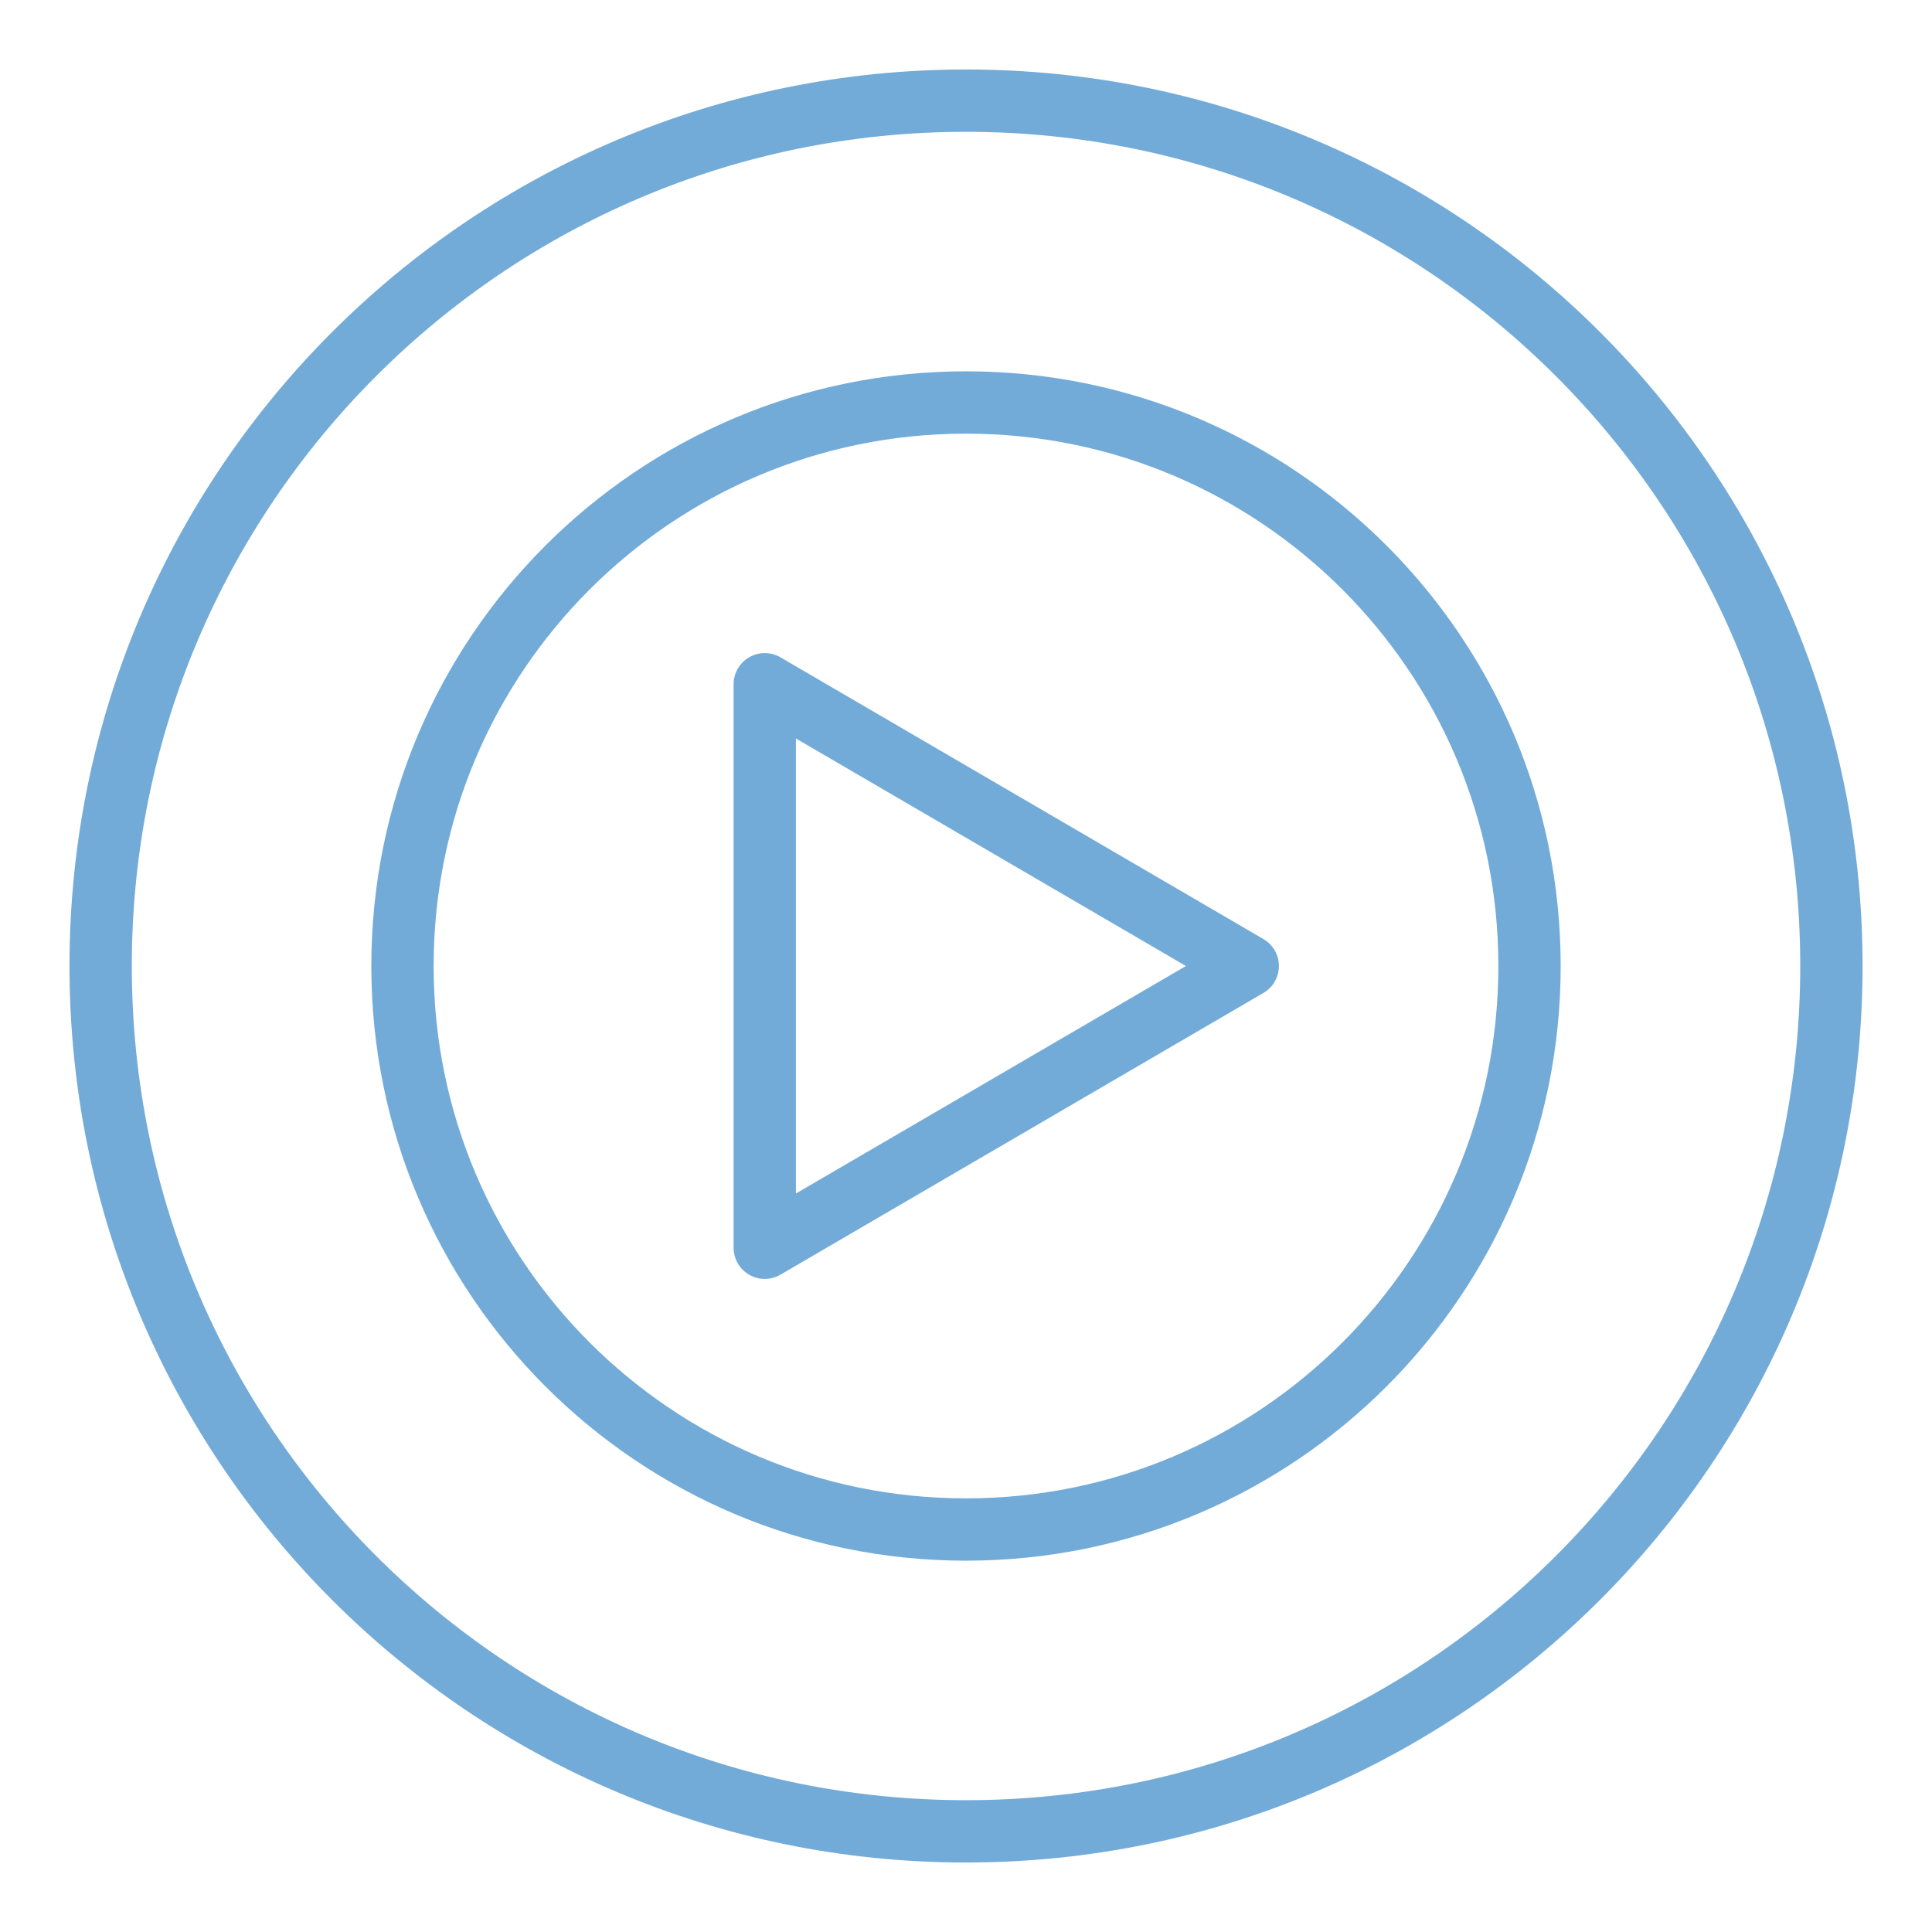
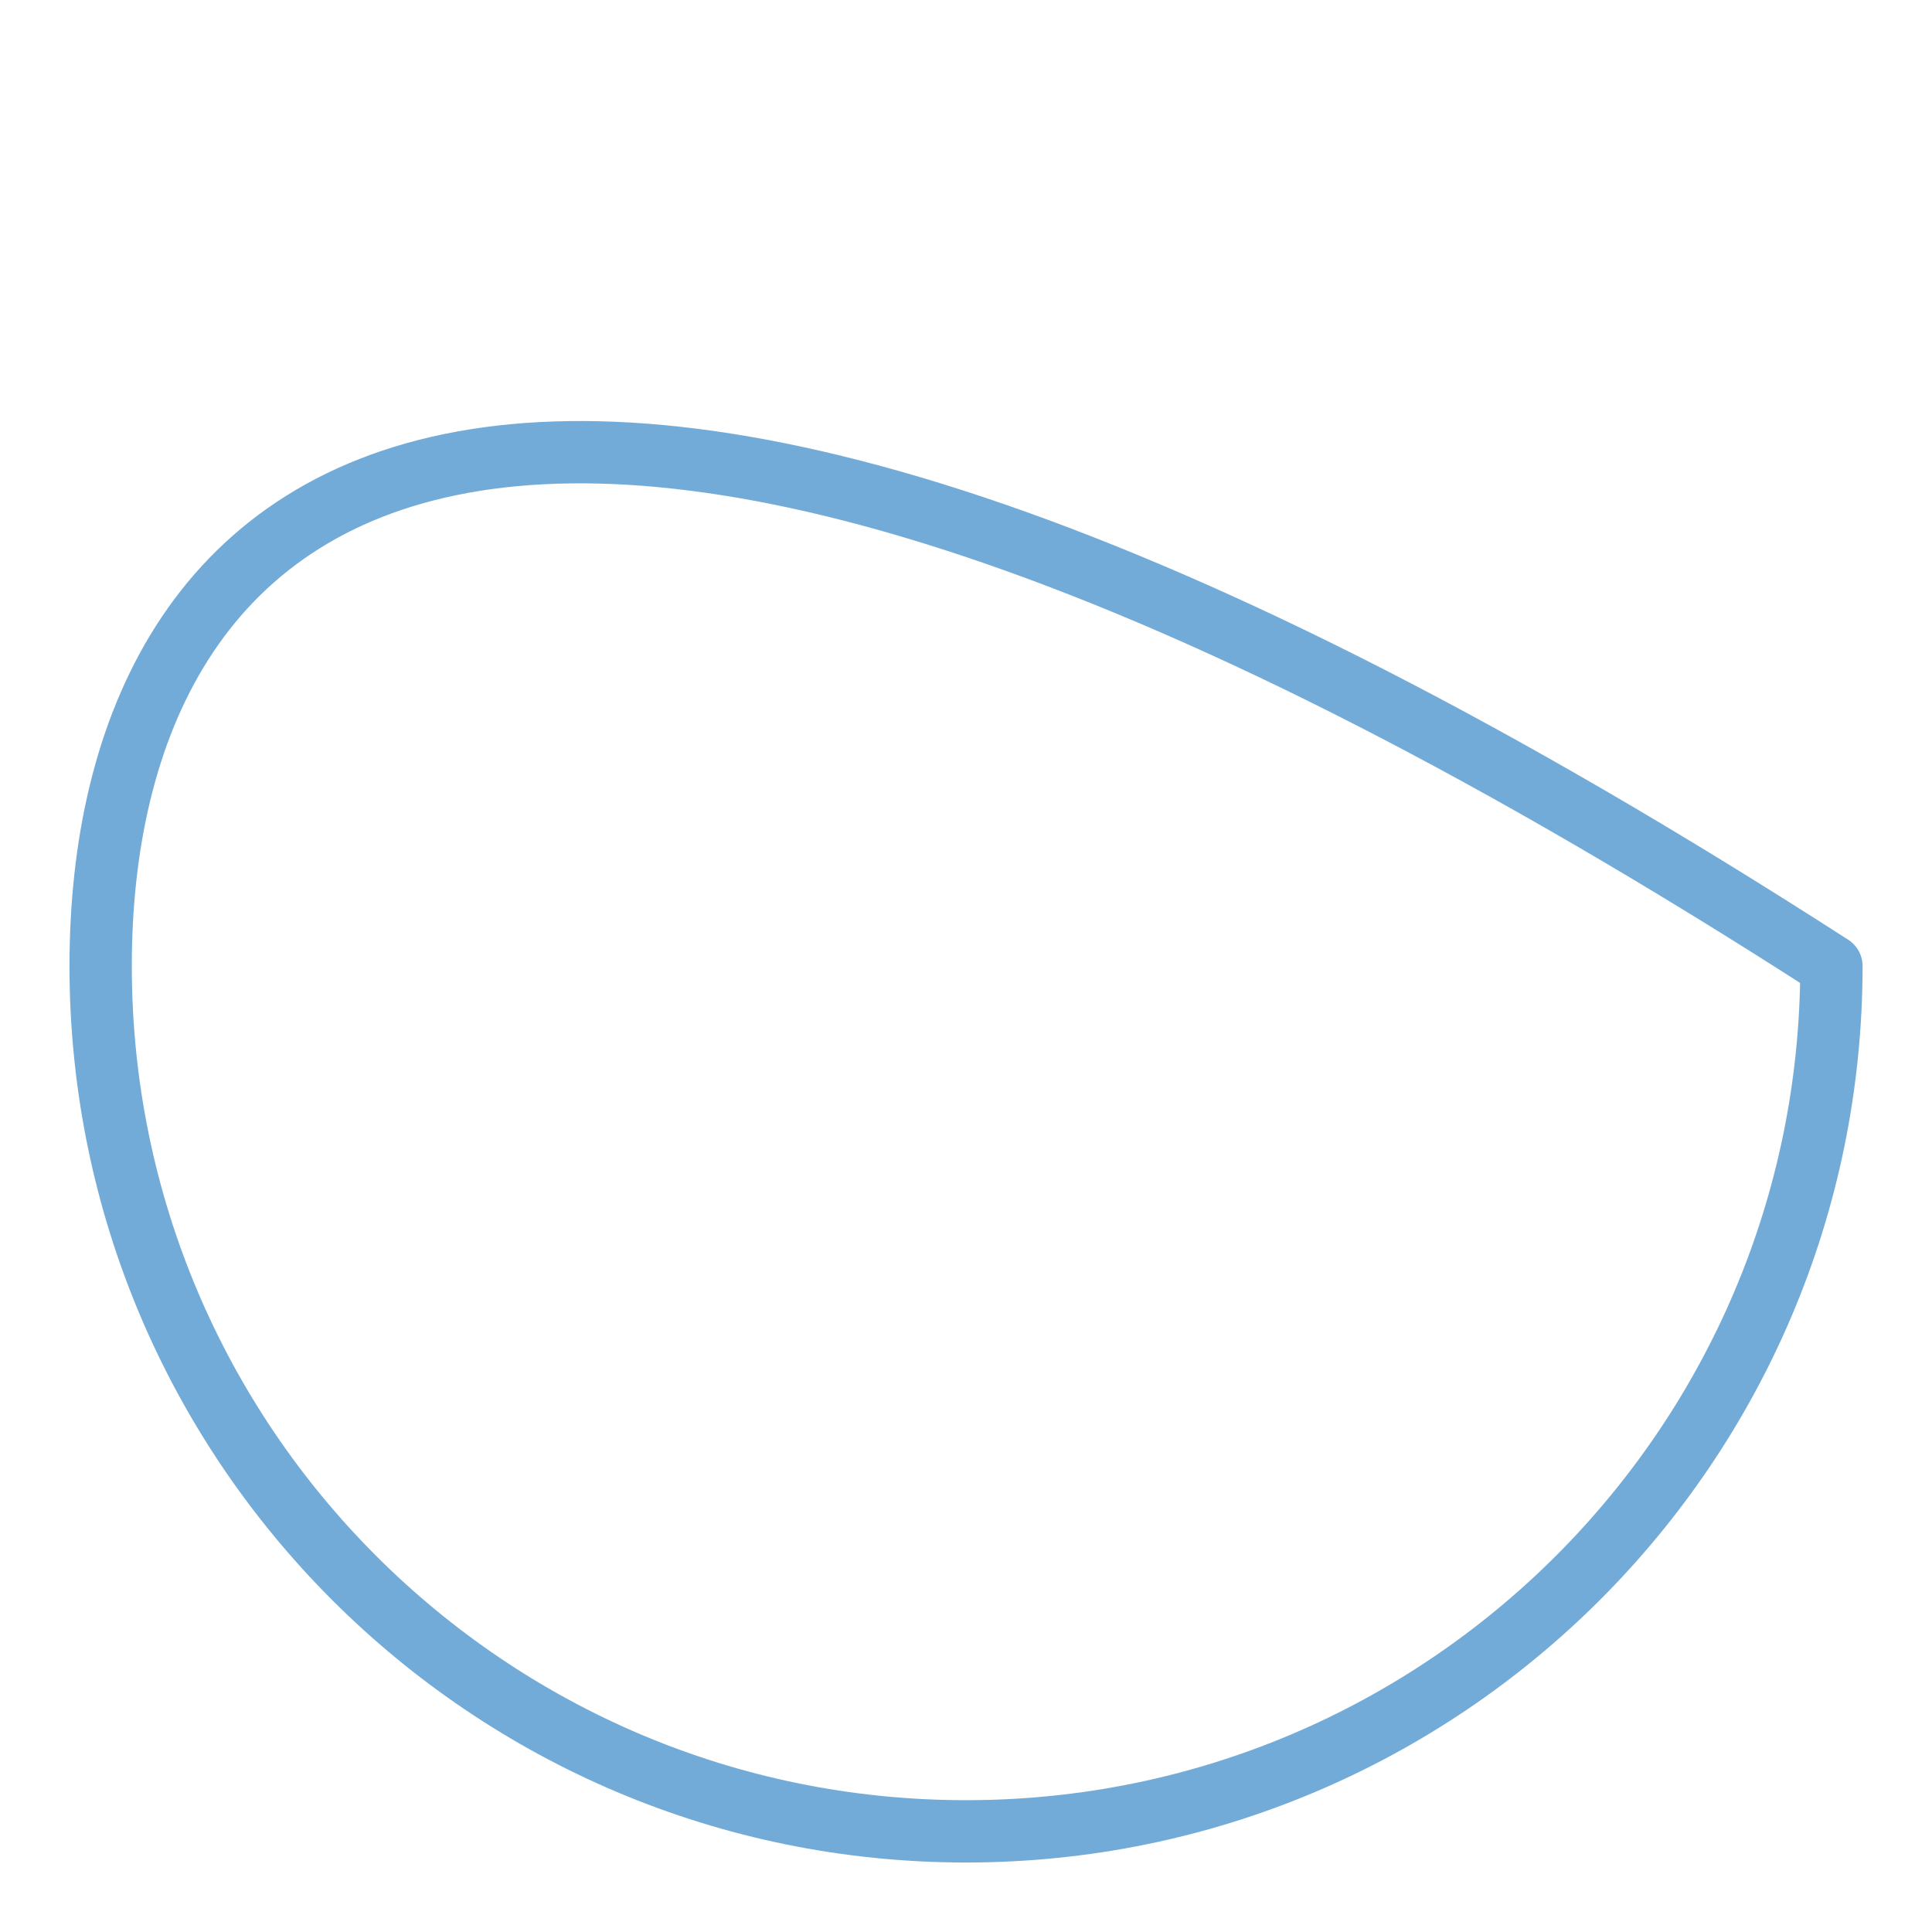
<svg xmlns="http://www.w3.org/2000/svg" width="31" height="31" viewBox="0 0 31 31" fill="none">
  <g id="arcticons:youtube-music">
-     <path id="Vector" d="M15.5 24.542C20.494 24.542 24.542 20.494 24.542 15.5C24.542 10.506 20.494 6.458 15.5 6.458C10.507 6.458 6.458 10.506 6.458 15.5C6.458 20.494 10.507 24.542 15.5 24.542Z" stroke="#73ABD8" stroke-linecap="round" stroke-linejoin="round" />
-     <path id="Vector_2" d="M20.021 15.5L12.271 20.021V10.979L20.021 15.5Z" stroke="#73ABD8" stroke-linecap="round" stroke-linejoin="round" />
-     <path id="Vector_3" d="M15.5 29.385C23.169 29.385 29.386 23.169 29.386 15.5C29.386 7.831 23.169 1.615 15.5 1.615C7.831 1.615 1.615 7.831 1.615 15.5C1.615 23.169 7.831 29.385 15.5 29.385Z" stroke="#73ABD8" stroke-linecap="round" stroke-linejoin="round" />
+     <path id="Vector_3" d="M15.5 29.385C23.169 29.385 29.386 23.169 29.386 15.5C7.831 1.615 1.615 7.831 1.615 15.5C1.615 23.169 7.831 29.385 15.5 29.385Z" stroke="#73ABD8" stroke-linecap="round" stroke-linejoin="round" />
  </g>
</svg>